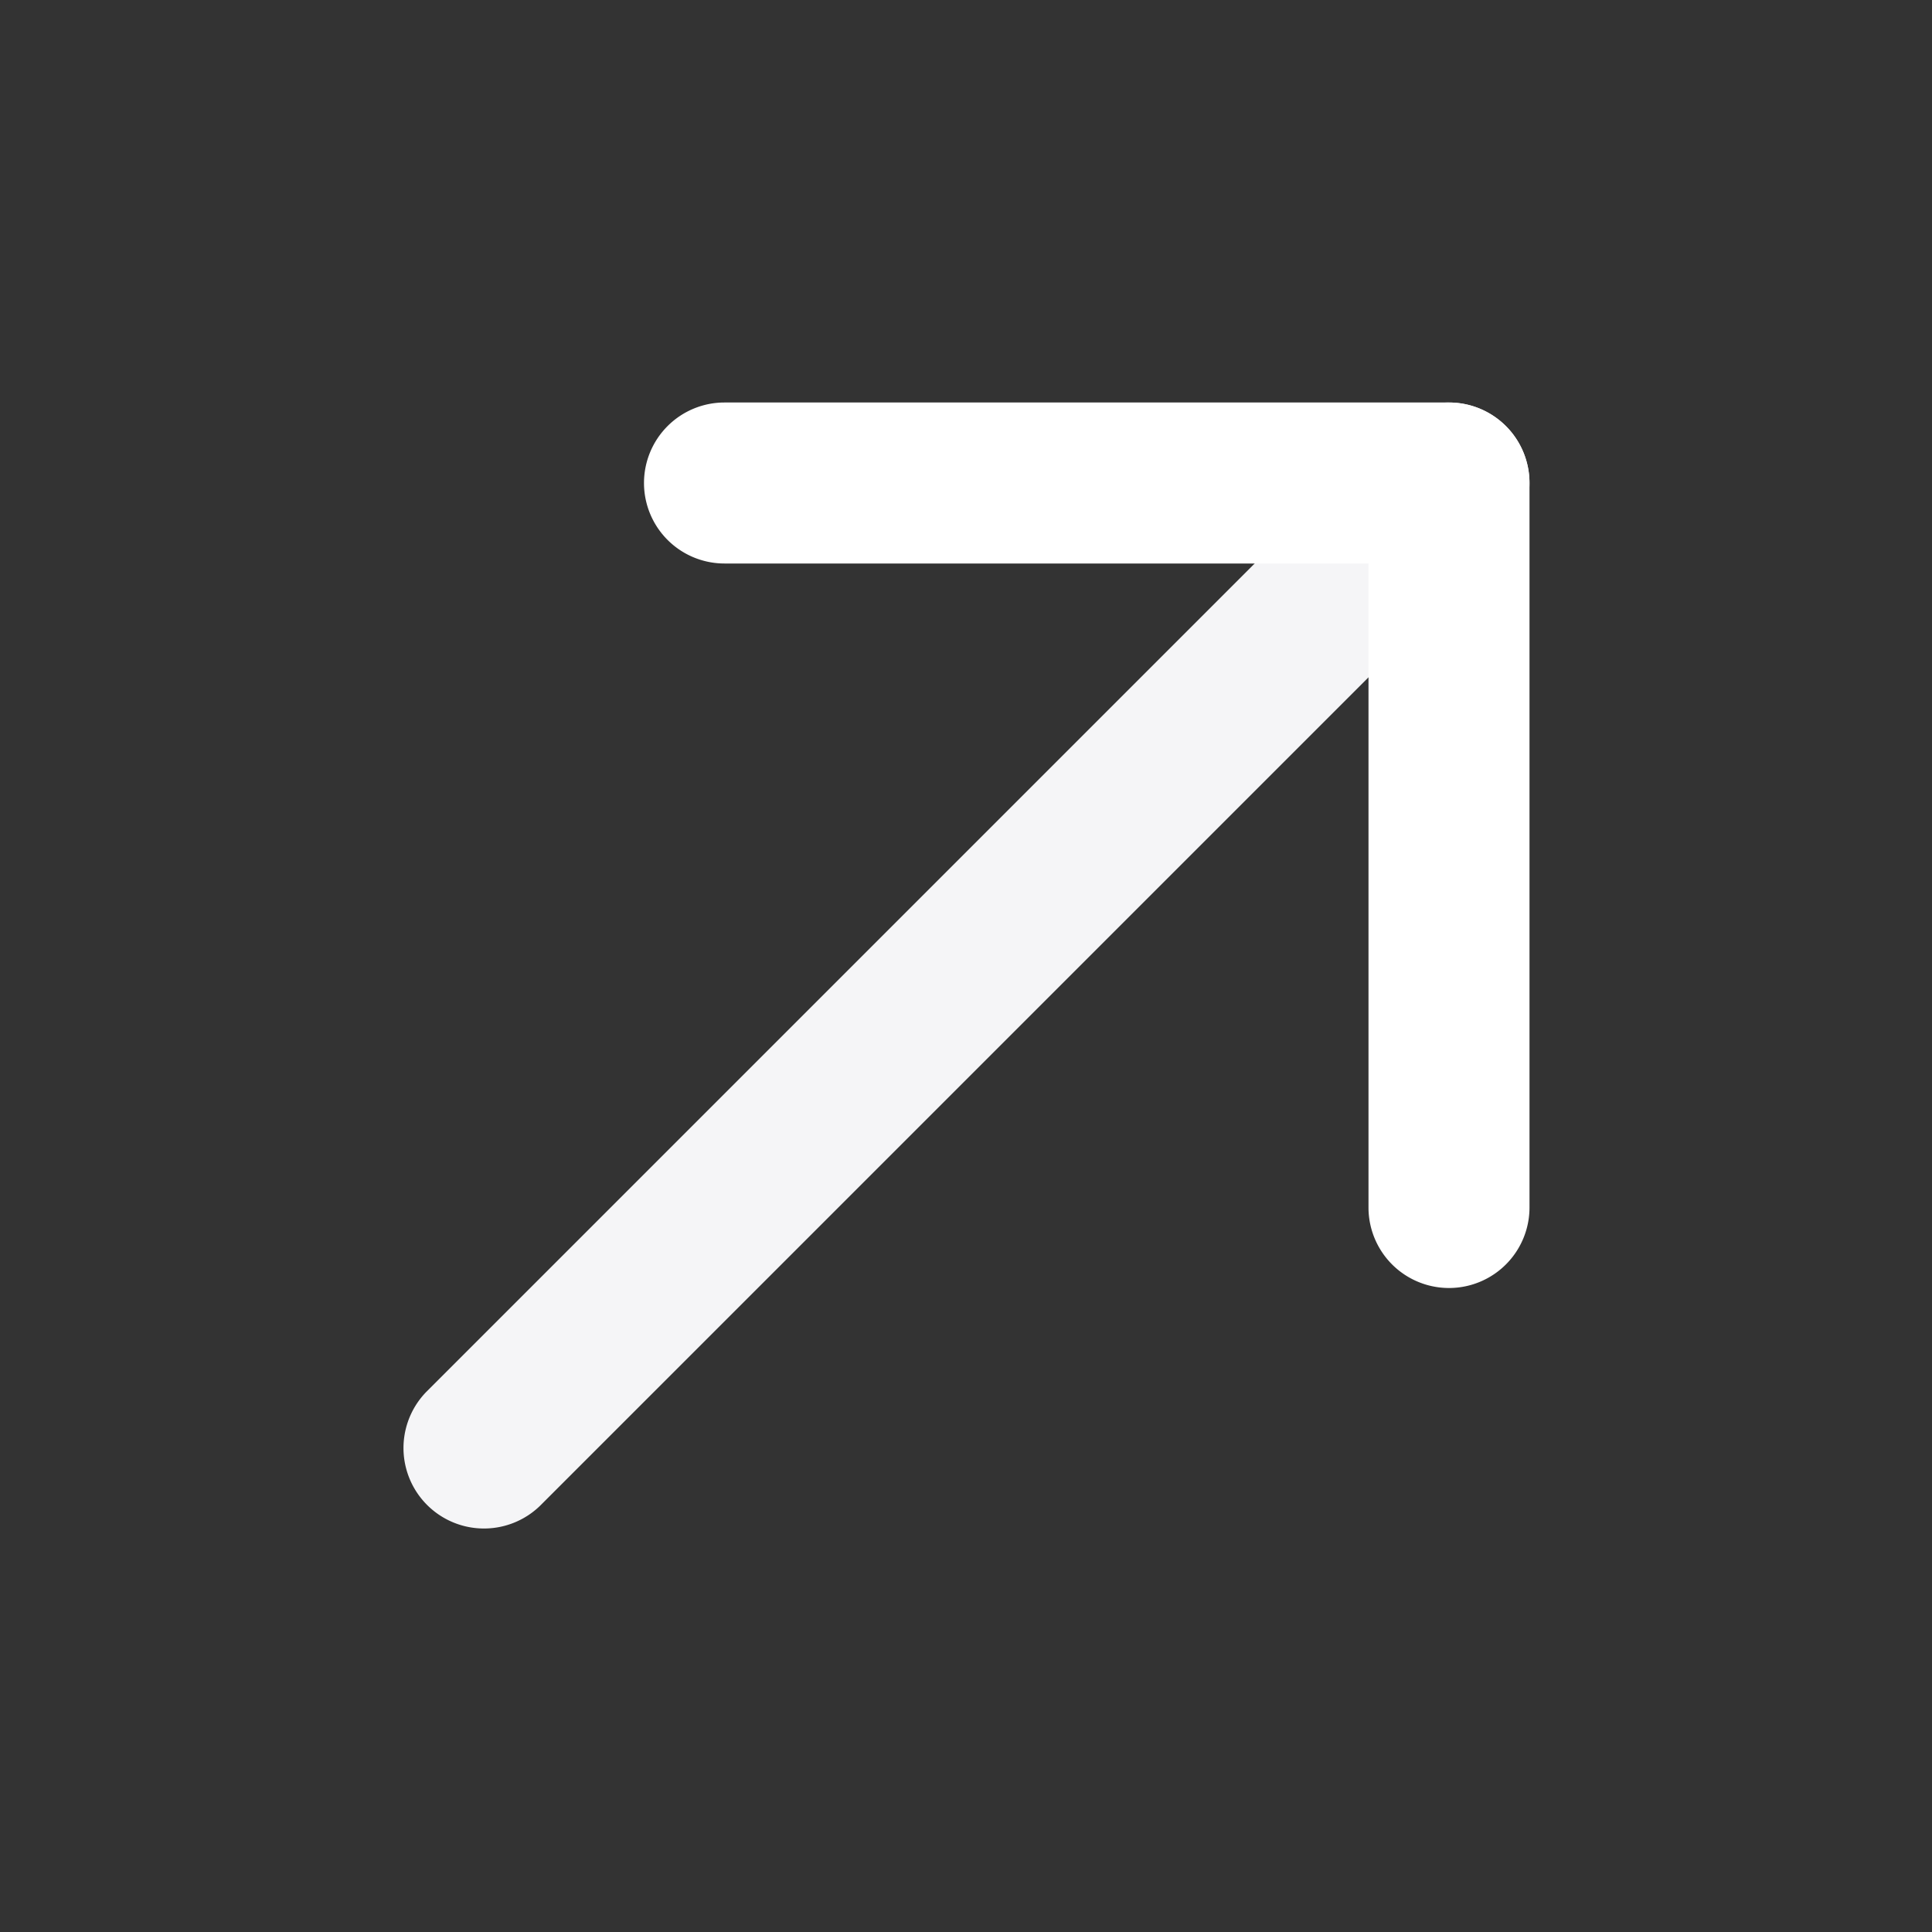
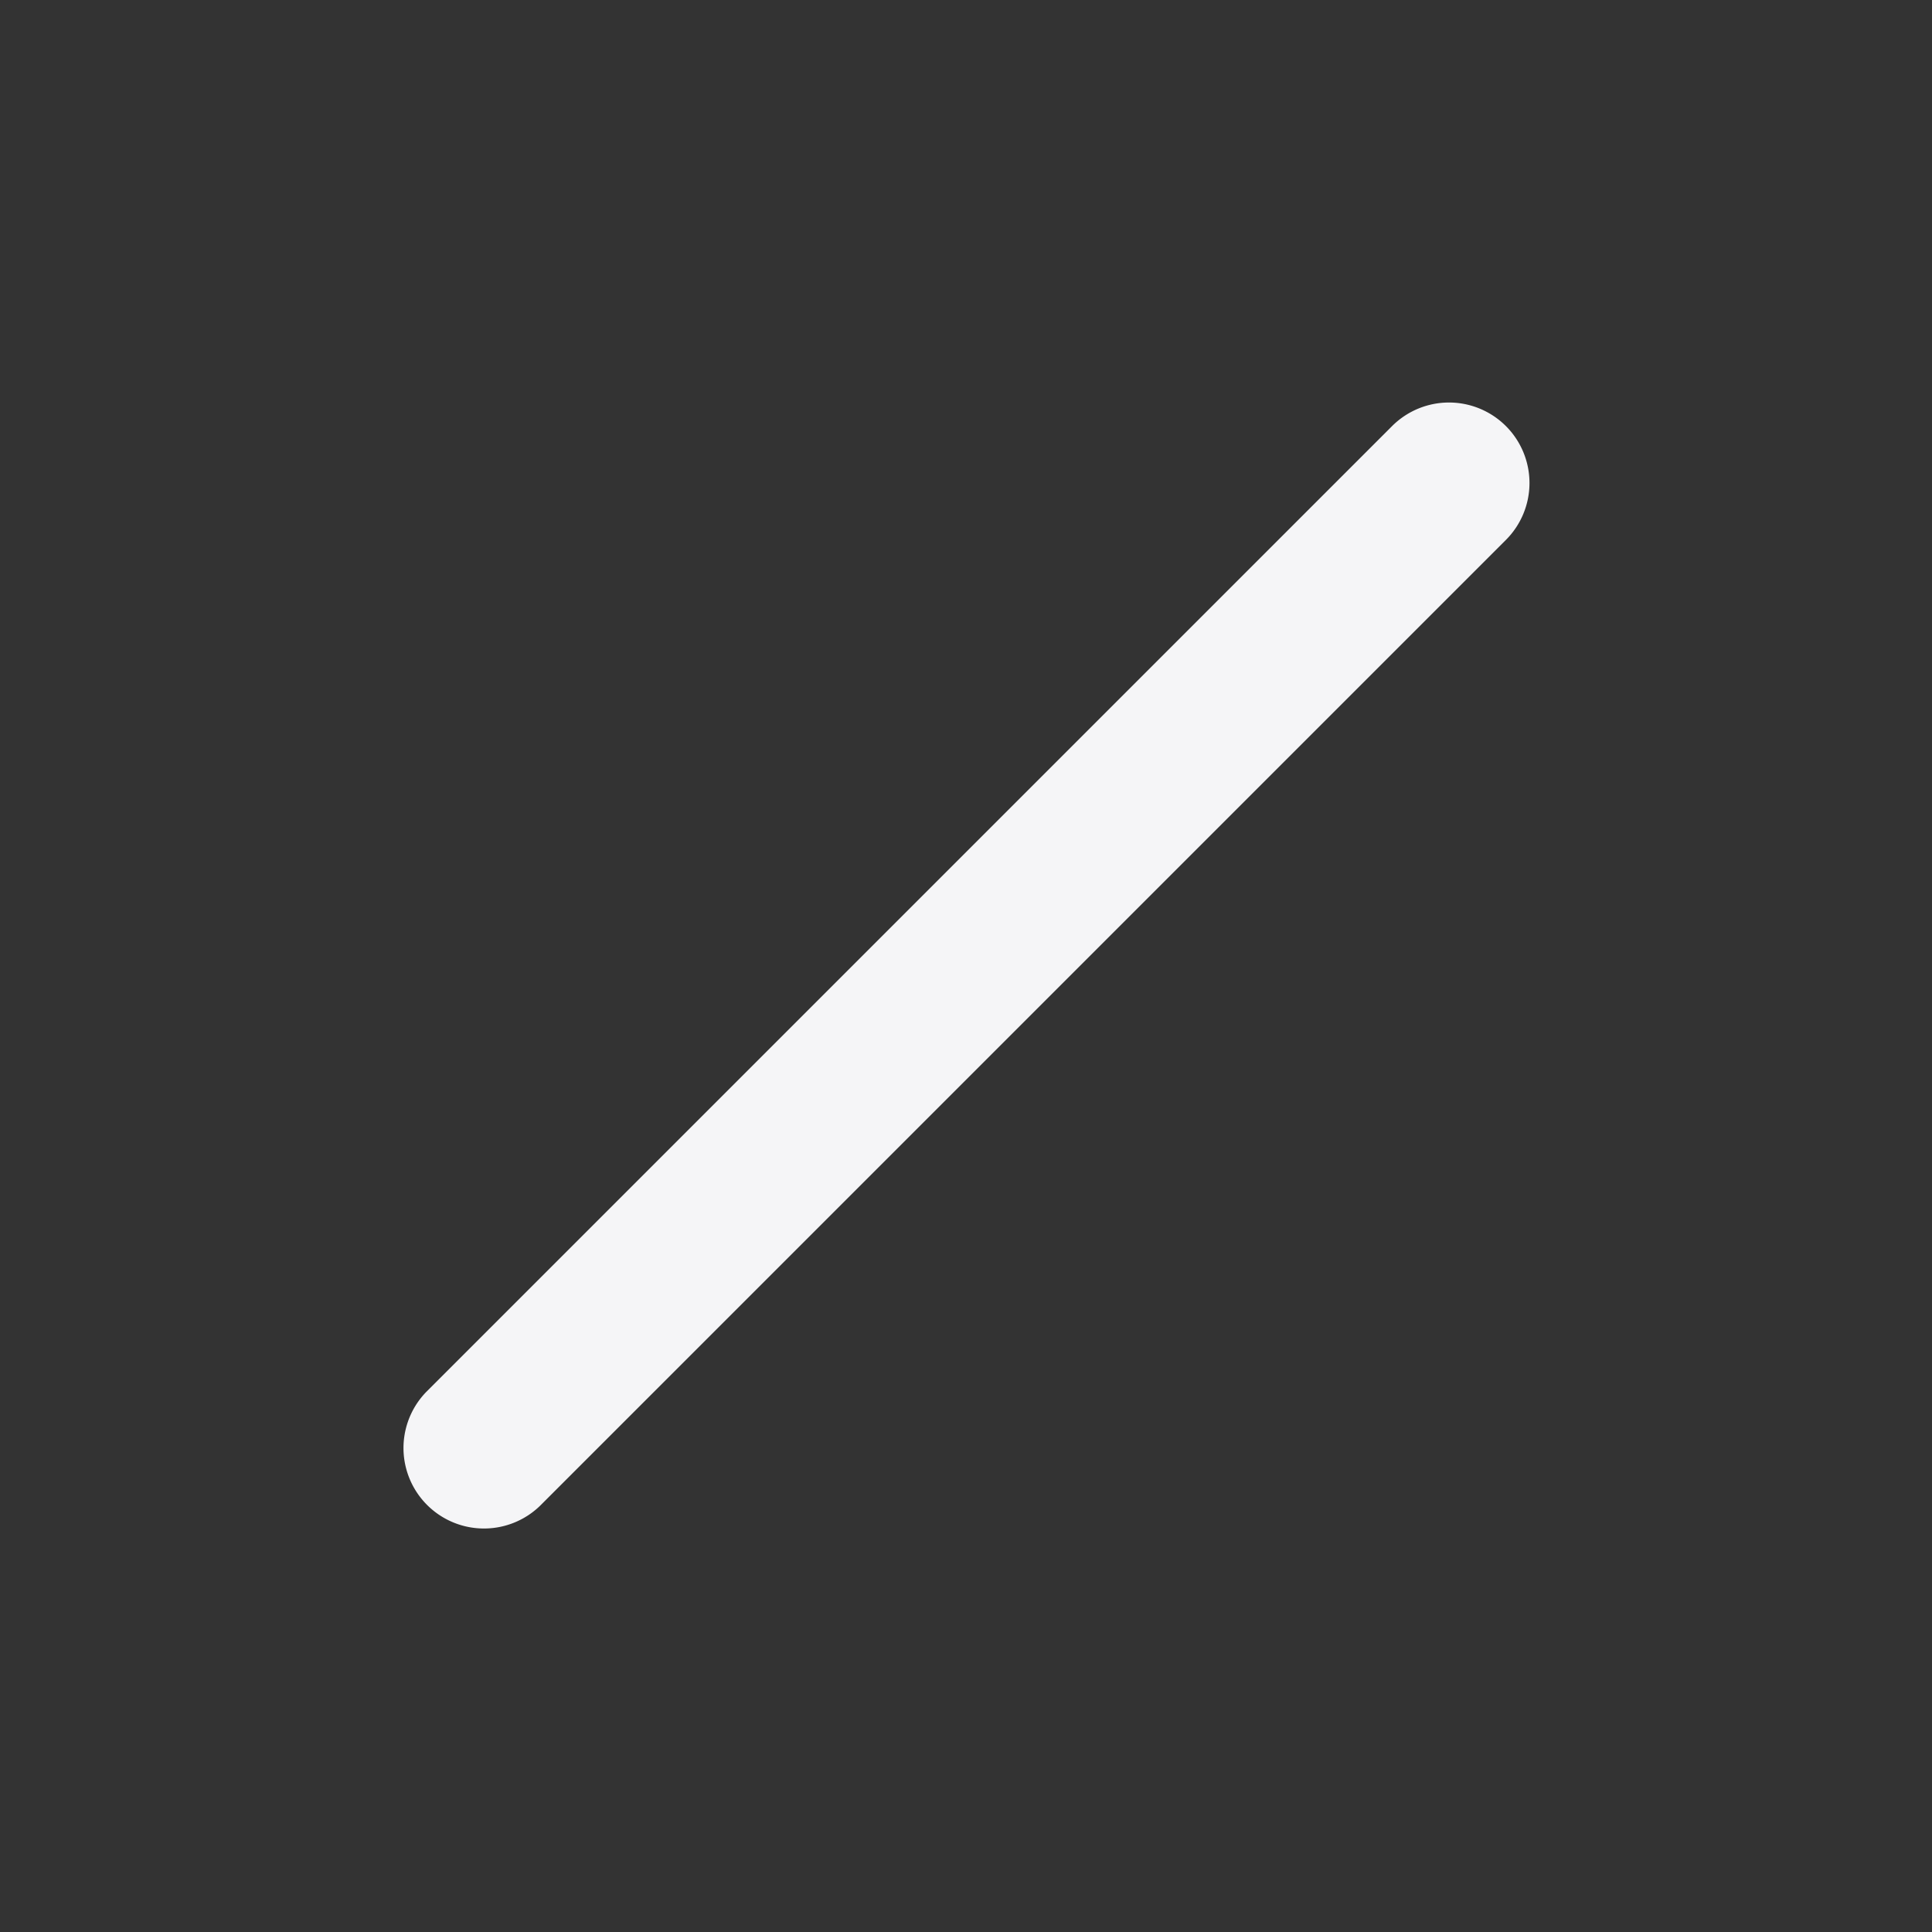
<svg xmlns="http://www.w3.org/2000/svg" aria-hidden="true" role="img" fill="currentColor" viewBox="0 0 24 24" width="25" height="25">
  <rect x="0" y="0" width="24" height="24" fill="#333333" stroke="none" />
  <path fill-rule="evenodd" d="M18.707 5.293a1 1 0 0 1 0 1.414l-12 12a1 1 0 0 1-1.414-1.414l12-12a1 1 0 0 1 1.414 0Z" clip-rule="evenodd" fill="#F5F5F7" />
-   <path fill="#FFFFFF" fill-rule="evenodd" d="M8 6a1 1 0 0 1 1-1h9a1 1 0 0 1 1 1v9a1 1 0 1 1-2 0V7H9a1 1 0 0 1-1-1Z" clip-rule="evenodd" />
</svg>